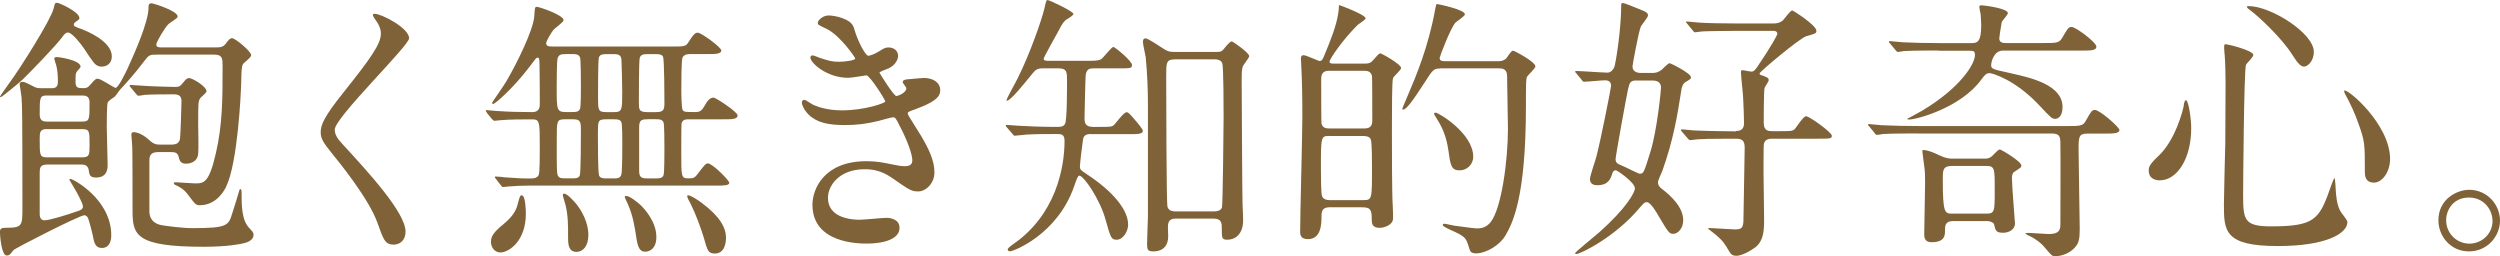
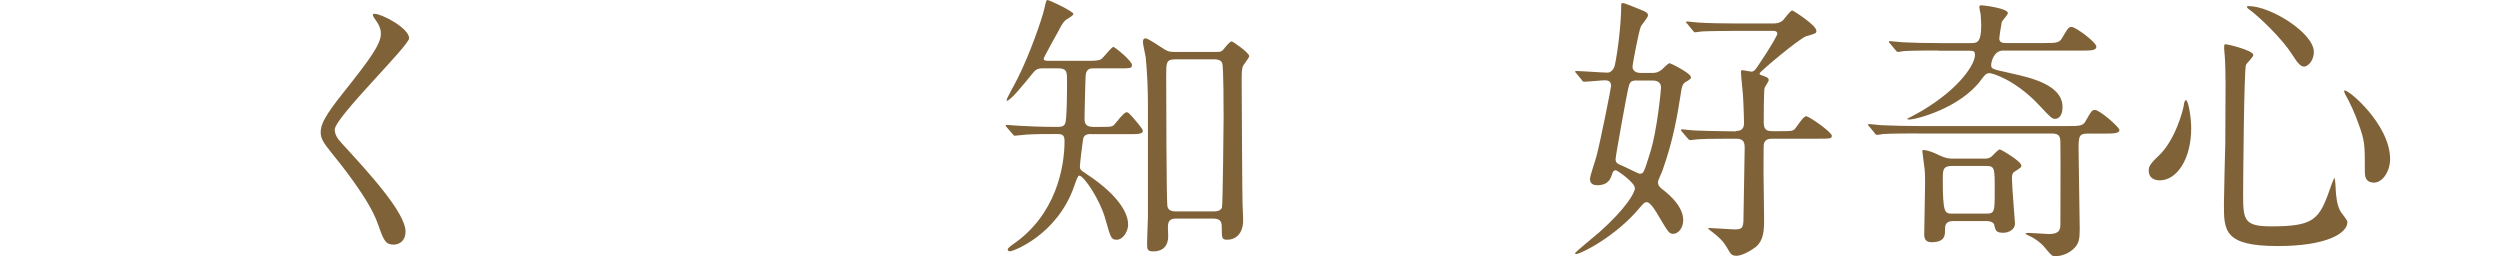
<svg xmlns="http://www.w3.org/2000/svg" id="_レイヤー_2" viewBox="0 0 351.44 36">
  <defs>
    <style>.cls-1{fill:#806239;stroke-width:0px;}</style>
  </defs>
  <g id="_レイヤー_2-2">
-     <path class="cls-1" d="M11.82,6.83c-.39-.58-1.68-2.26-2.26-2.26-.27,0-.51.19-.82.66-.94,1.25-4.25,4.68-5.58,5.97-.39.39-2.93,2.46-3.04,2.46-.08,0-.12-.04-.12-.08,0-.08,1.13-1.64,1.37-1.99C2.85,9.59,7.18,2.73,7.53,1.21c.19-.74.19-.82.51-.82.23,0,3.12,1.25,3.12,2.15,0,.2-.08.23-.55.55-.12.08-.23.2-.23.35,0,.23.04.27,1.01.62.74.27,4.33,1.72,4.33,3.86,0,1.09-.82,1.44-1.37,1.44-.16,0-.31,0-.43-.04-.59-.2-.74-.43-2.11-2.5ZM22.07,7.68c-1.01,0-1.13.04-1.72.82-1.64,2.15-2.5,3.04-3.43,4.06-.16.16-.66.94-.82,1.05-.47.31-.9.62-.97.82-.12.51-.12,2.81-.12,3.47,0,.82.12,4.49.12,5.23,0,.51,0,1.83-1.64,1.83-.9,0-.94-.47-1.01-1.01-.12-.82-.74-.82-1.05-.82h-4.8c-1.01,0-1.05.51-1.05,1.17v5.81c0,.58.27.86.66.86.66,0,2.89-.66,4.8-1.33.2-.08.62-.2.62-.62s-.86-1.99-1.17-2.5c-.16-.27-.47-.82-.74-1.25,0-.08.08-.12.16-.12.35,0,5.73,2.85,5.73,7.92,0,.27,0,1.79-1.33,1.79-.94,0-1.09-.78-1.29-1.87-.12-.51-.43-1.75-.62-2.26-.08-.23-.27-.47-.55-.47-.66,0-9.75,4.64-9.98,4.92-.43.58-.55.74-.94.74-.74,0-.94-2.92-.94-3.28,0-.51.2-.62.82-.62,2.34,0,2.34-.27,2.34-2.85,0-13.92-.04-14.12-.12-15.48,0-.2-.27-1.75-.27-1.83,0-.2.12-.35.35-.35.31,0,.43.04,1.48.58.51.27.62.31,1.29.31h1.4c.51,0,.86-.16.86-.94,0-.7-.04-1.44-.2-2.15-.04-.2-.31-.94-.31-1.09,0-.08.08-.2.35-.2.35,0,3.35.43,3.35,1.37,0,.12-.47.58-.55.7-.16.27-.16.47-.16,1.4,0,.86.31.9,1.09.9.43,0,.62-.04,1.05-.55.62-.7.7-.78.98-.78.43,0,2.3,1.29,2.5,1.29.39,0,1.37-2.03,1.68-2.69.78-1.72,2.96-6.47,2.96-8.58,0-.35,0-.62.47-.62.16,0,3.63,1.05,3.63,1.87,0,.27-1.13.86-1.29,1.05-.47.43-1.72,2.5-1.72,2.89s.43.39.62.39h7.84c.43,0,.94,0,1.33-.55.31-.43.55-.74.86-.74.47,0,2.69,1.87,2.69,2.38,0,.19-.27.47-.9,1.01-.39.31-.47.39-.51,3.2-.04,1.13-.47,11-2.14,14.35-.2.39-1.29,2.54-3.67,2.54-.58,0-.66-.16-1.6-1.4-.62-.9-1.4-1.25-1.83-1.44-.19-.08-.23-.19-.23-.27,0-.12.19-.12.31-.12.16,0,2.22.16,2.65.16,1.25,0,1.99,0,2.96-4.25.94-4.06.94-7.76.94-12.25,0-1.01,0-1.6-1.17-1.6h-8.07ZM6.63,13.42c-1.05,0-1.05.27-1.05,2.69,0,.98.66.98,1.05.98h4.91c1.05,0,1.05-.27,1.05-2.69,0-.97-.66-.97-1.05-.97h-4.91ZM6.63,18.14c-1.05,0-1.05.47-1.05,1.44,0,2.26,0,2.54,1.05,2.54h4.91c1.05,0,1.05-.39,1.05-1.79,0-1.87,0-2.18-1.05-2.18h-4.91ZM24.22,20.32c.97,0,1.05-.66,1.09-.86.08-.62.2-4.8.2-5.23,0-.7-.31-.97-1.09-.97-.98,0-3.04,0-4.13.08-.12.04-.7.12-.82.12s-.23-.12-.35-.27l-.74-.9c-.12-.12-.16-.19-.16-.23,0-.08.04-.12.12-.12.19,0,2.07.12,2.5.16,1.09.04,2.81.12,3.71.12.7,0,.74-.04,1.44-.9.16-.2.39-.35.58-.35.47,0,2.46,1.17,2.46,1.87,0,.2-.74.78-.86.94-.31.43-.31.74-.31,3.74,0,.62.08,3.51,0,4.09-.12,1.33-1.44,1.4-1.68,1.4-.82,0-.94-.43-1.09-1.05-.16-.58-.7-.58-1.01-.58h-1.87c-1.21,0-1.21.74-1.21,1.25v7.06c0,.39.04,1.6,1.64,1.95.66.12,3,.43,4.37.43,4.99,0,5.11-.35,5.66-2.15.39-1.17.74-2.38.9-2.92.08-.27.12-.43.2-.43s.19.12.19.39c0,1.95,0,4.02,1.13,5.15.43.47.55.58.55.9,0,.82-1.01,1.09-1.33,1.17-.43.12-2.34.51-5.66.51-9.56,0-10.02-1.64-10.02-5.07,0-1.33,0-8.42-.04-9.01,0-.23-.12-1.44-.12-1.64,0-.27.08-.39.31-.39.12,0,.98,0,2.18,1.09.66.62,1.01.66,1.68.66h1.6Z" />
    <path class="cls-1" d="M52.71,1.95c.94,0,4.8,1.99,4.8,3.43,0,1.05-10.45,11.15-10.45,12.83,0,.66.31,1.25,1.17,2.14,3.47,3.78,8.78,9.52,8.78,12.21,0,1.29-.86,1.83-1.68,1.83-1.21,0-1.44-.74-2.26-3.04-1.21-3.43-5.46-8.62-6.47-9.87-1.21-1.48-1.52-2.07-1.52-2.89,0-1.05.51-2.22,3.16-5.54,3.86-4.84,5.3-6.86,5.3-8.31,0-.82-.35-1.4-.97-2.26-.12-.2-.2-.35-.12-.47.04-.08.16-.08.27-.08Z" />
-     <path class="cls-1" d="M68.44,15.83q-.16-.2-.16-.27c0-.08.08-.08.12-.08.19,0,1.21.12,1.4.12,1.68.12,3.35.16,5.03.16.55,0,1.05-.23,1.05-1.05,0-1.52,0-4.09-.04-5.66,0-.94-.12-.94-.27-.94-.2,0-.27.12-1.05,1.17-2.38,3.16-4.95,5.34-5.19,5.34-.12,0-.16-.12-.16-.16,0-.08,1.68-2.46,1.95-2.93,1.68-2.85,3.82-7.33,3.98-9.17.08-1.25.08-1.4.35-1.4.39,0,3.78,1.17,3.78,1.87,0,.27-1.17,1.09-1.4,1.33-.27.31-1.05,1.6-1.05,1.91,0,.47.43.47,1.09.47h16.58c1.75,0,1.95,0,2.34-.62.55-.86.86-1.33,1.29-1.33.51,0,3.32,2.07,3.32,2.5,0,.51-.9.51-1.83.51h-2.5c-.31,0-.9,0-1.13.51-.16.35-.16,3.59-.16,4.29,0,.55,0,2.89.2,3.08.23.27.39.27,1.75.27.66,0,.9-.12,1.44-1.09.19-.35.58-.94,1.13-.94.35,0,3.39,2.03,3.39,2.5,0,.55-.78.55-2.11.55h-4.6c-.55,0-1.05,0-1.17.62-.04.16-.04,3.71-.04,4.21,0,3.16,0,3.47.94,3.47.7,0,.9,0,1.33-.58,1.05-1.37,1.17-1.52,1.48-1.52.62,0,3,2.38,3,2.73,0,.39-.9.39-1.72.39h-26.33c-.9,0-2.07.04-2.96.12-.12,0-.66.08-.78.08s-.19-.08-.31-.23l-.7-.9q-.16-.2-.16-.27c0-.08.08-.08.12-.08.2,0,1.13.08,1.33.12,2.11.16,2.65.16,3.39.16.55,0,.86,0,1.17-.27.23-.23.31-.27.31-4.02s0-4.02-1.09-4.02c-1.29,0-3.24,0-4.45.12-.12,0-.7.08-.82.08s-.19-.08-.35-.23l-.74-.9ZM70.35,35.49c-.86,0-1.33-.78-1.33-1.48,0-.74.27-1.29,1.79-2.53,1.25-1.05,1.72-1.83,1.95-2.73.31-1.17.35-1.29.58-1.29.55,0,.58,2.18.58,2.61,0,3.82-2.38,5.42-3.59,5.42ZM79.4,16.77c-1.13,0-1.13.27-1.13,2.61,0,.66-.04,4.6.08,5.07.12.62.58.62,1.09.62h1.05c.43,0,.82,0,1.01-.39.16-.35.16-5.62.16-6.47,0-1.21-.16-1.44-1.13-1.44h-1.13ZM79.59,7.61c-.62,0-1.05,0-1.21.62-.12.51-.12,3.43-.12,4.17,0,3,0,3.35,1.29,3.35h.86c.55,0,.94,0,1.13-.47.12-.31.12-2.46.12-3,0-.62,0-3.86-.12-4.21-.2-.47-.62-.47-1.17-.47h-.78ZM82.71,33.03c0,1.6-.78,2.38-1.68,2.38s-1.17-.7-1.17-1.83c0-2.14,0-3.2-.35-4.72-.04-.23-.39-1.25-.39-1.44,0-.08,0-.2.16-.2.47,0,1.36,1.01,1.79,1.52.66.86,1.64,2.46,1.64,4.29ZM86.23,25.08c.55,0,1.01,0,1.13-.62.12-.58.12-3.55.12-4.33,0-.58,0-2.57-.12-2.93-.16-.43-.62-.43-1.09-.43h-1.01c-1.21,0-1.21.2-1.21,1.99,0,.9,0,5.46.16,5.89.16.43.62.43,1.09.43h.94ZM86.3,15.76c1.17,0,1.17-.31,1.17-2.89,0-.55-.08-4.33-.12-4.6-.12-.66-.62-.66-1.13-.66h-.94c-.43,0-.94,0-1.09.47-.12.39-.12,4.68-.12,5.5,0,1.91,0,2.18,1.17,2.18h1.05ZM92.27,33.31c0,1.6-.9,2.07-1.56,2.07-.47,0-.97-.16-1.21-1.68-.31-2.07-.55-3.47-1.25-5.03-.04-.08-.43-.9-.43-.97s.08-.16.16-.16c.55,0,1.48.78,1.99,1.21.78.74,2.3,2.5,2.3,4.56ZM91.06,7.61c-.43,0-1.01,0-1.13.55-.12.47-.12,5.38-.12,6.2,0,1.05,0,1.4,1.21,1.4h1.17c1.13,0,1.21-.35,1.21-1.33,0-.55,0-6.08-.2-6.47-.16-.35-.7-.35-1.05-.35h-1.09ZM91.02,16.77c-.9,0-1.17.16-1.17,1.13v6.2c0,.98.58.98,1.21.98h1.13c.43,0,.94,0,1.09-.47.12-.27.12-3.08.12-3.67,0-.62,0-3.43-.12-3.71-.16-.47-.66-.47-1.09-.47h-1.17ZM102.06,33.42c0,.55-.12,2.22-1.56,2.22-.94,0-1.05-.39-1.56-2.22-.35-1.21-1.21-3.51-1.83-4.72-.2-.35-.51-.94-.51-1.13,0-.08.08-.12.12-.12.43,0,1.6.82,1.95,1.09,2.57,1.91,3.39,3.51,3.39,4.88Z" />
-     <path class="cls-1" d="M120.01,3.82c.66,2.38,1.76,4.02,2.03,4.02.16,0,.82-.16,1.52-.62.78-.47.9-.55,1.36-.55.78,0,1.33.51,1.33,1.17,0,.62-.51,1.52-1.68,1.91-.12.04-.94.35-.94.47.27.47,2.03,3.28,2.38,3.28.16,0,1.4-.43,1.4-1.09,0-.16-.51-.7-.51-.86,0-.31.39-.35.55-.39,1.4-.12,2.18-.2,2.42-.2,1.29,0,2.3.62,2.3,1.72,0,.55-.08,1.44-3.43,2.65-1.01.35-1.13.43-1.13.59,0,.19.04.27,1.25,2.18,1.91,2.96,2.5,4.68,2.5,6.12,0,1.6-1.25,2.69-2.26,2.69s-1.25-.2-3.78-1.95c-1.52-1.05-2.85-1.17-3.78-1.17-3.51,0-5.15,2.26-5.15,4.02,0,2.89,3.43,3.08,4.45,3.08.62,0,3.24-.27,3.78-.27.47,0,1.83.16,1.83,1.4,0,2.22-4.1,2.22-4.56,2.22-1.13,0-7.68,0-7.68-5.46,0-2.26,1.68-6.12,7.57-6.12,1.44,0,2.18.16,3.74.47,1.09.23,1.44.23,1.72.23.58,0,1.01-.2,1.01-.82,0-.78-.58-2.54-1.75-4.8-.58-1.13-.62-1.25-.98-1.25-.23,0-1.72.43-2.03.51-1.64.39-2.93.58-4.68.58-2.34,0-3.94-.31-5.15-1.48-.62-.62-.94-1.37-.94-1.68,0-.27.2-.39.35-.39.19,0,1.05.62,1.25.7,1.29.58,2.73.78,4.09.78,3.08,0,6.04-1.01,6.04-1.25s-2.18-3.67-2.65-3.67c-.08,0-2.15.35-2.54.35-3.04,0-5.34-2.11-5.34-2.85,0-.12.08-.31.31-.31.16,0,.9.31,1.01.35,1.29.43,1.76.55,2.69.55s2.3-.2,2.3-.47c0-.12-2.11-3.2-3.98-4.13-1.13-.55-1.29-.58-1.29-.86,0-.39.74-1.05,1.52-1.05.86,0,3.16.47,3.51,1.64Z" />
    <path class="cls-1" d="M153.37,18.84c-.74,0-1.05.23-1.13.82-.08.47-.43,3.35-.43,3.74,0,.47.16.55.97,1.09,3.74,2.46,5.81,5.03,5.81,7.1,0,.9-.7,2.11-1.6,2.11-.78,0-.86-.27-1.56-2.77-.78-2.89-3.08-6.24-3.71-6.24-.2,0-.39.55-.7,1.44-2.34,6.83-8.54,9.2-9.05,9.2-.2,0-.31-.12-.31-.27q0-.2.78-.74c5.93-4.09,7.21-10.65,7.21-14.51,0-.97-.47-.97-1.17-.97-1.25,0-2.77,0-4.17.08-.23,0-1.4.16-1.64.16-.16,0-.2-.08-.35-.27l-.78-.9c-.08-.08-.16-.19-.16-.27s.08-.08.16-.08c.23,0,1.44.12,1.72.12,1.17.08,3.28.16,5.3.16.47,0,.98,0,1.17-.47.27-.51.27-4.95.27-5.97,0-1.25,0-1.79-1.21-1.79h-2.26c-.74,0-.97.23-1.4.74-1.17,1.44-3.08,3.82-3.59,3.82-.04,0-.04-.04-.04-.08,0-.27,1.33-2.57,1.56-3.08,1.75-3.47,3.43-8.38,3.74-9.75.27-1.21.31-1.25.47-1.25.27,0,3.63,1.6,3.63,1.95q0,.2-.9.74c-.43.23-.74.74-1.13,1.52-.35.62-2.15,3.86-2.15,4.02,0,.31.27.31.94.31h5.07c1.17,0,1.64,0,2.07-.23.31-.2,1.44-1.72,1.72-1.72.2,0,2.61,1.95,2.61,2.54,0,.47-.19.47-1.99.47h-3.39c-.43,0-1.05,0-1.13,1.01-.04.35-.16,5.54-.16,5.97,0,.66.08,1.25,1.21,1.25h.82c1.64,0,1.83,0,2.15-.31.23-.23,1.33-1.75,1.72-1.75.2,0,.31,0,1.6,1.56.19.23.7.86.7,1.05,0,.47-.74.47-2.03.47h-5.27ZM165.27,30.73c-.74,0-1.09.31-1.09,1.17,0,.2.04,1.13.04,1.33,0,1.13-.55,2.11-2.11,2.11-.78,0-.86-.27-.86-1.09,0-.58.12-3.55.12-3.74v-15.83c0-1.95-.08-4.25-.31-6.63-.04-.31-.39-1.79-.39-2.11,0-.2,0-.55.39-.55.27,0,1.95,1.09,2.3,1.33.59.39.9.58,1.64.58h5.93c.55,0,.78,0,1.09-.39.43-.55.9-1.09,1.13-1.09.16,0,2.46,1.6,2.46,2.07,0,.23-.82,1.21-.9,1.44-.16.51-.16.97-.16,2.22,0,.35.08,16.62.12,17.08.08,1.87.08,2.07.08,2.38,0,1.95-1.17,2.69-2.18,2.69-.82,0-.82-.2-.82-1.72,0-.51,0-1.25-1.13-1.25h-5.34ZM165.15,8.35c-1.21,0-1.21.47-1.21,2.34,0,2.73.04,17.43.16,18.25.08.7.78.78,1.13.78h5.46c.43,0,.94-.12,1.09-.55.12-.43.23-11.97.23-12.67,0-1.05,0-7.1-.19-7.61-.16-.43-.62-.55-1.09-.55h-5.58Z" />
-     <path class="cls-1" d="M186.98,29.13c-1.09,0-1.21.55-1.21,1.29,0,.94,0,3.2-1.91,3.2-1.09,0-1.09-.7-1.09-1.09,0-2.3.31-13.61.31-16.19,0-2.73-.04-4.91-.16-7.29,0-.12-.04-.7-.04-.86,0-.12,0-.43.39-.43.35,0,2.07.82,2.26.82.31,0,.43-.35.55-.58,1.13-2.69,1.75-4.37,2.03-6.04.04-.16.12-.9.12-1.25.23.04,3.74,1.37,3.74,1.87,0,.2-.9.74-1.09.9-2.18,2.15-3.98,4.84-3.98,5.19,0,.27.35.27.58.27h4.45c.58,0,.82-.16,1.05-.43.51-.58.86-1.01,1.05-1.01s2.93,1.52,2.93,2.07c0,.27-1.01,1.13-1.13,1.4-.16.31-.16,4.64-.16,7.41s0,8.85.12,10.61c.04.47.04,1.64.04,1.64.04,1.05-1.36,1.4-1.87,1.4-1.13,0-1.13-.66-1.13-1.37,0-1.33-.31-1.52-1.44-1.52h-4.41ZM186.9,19.11c-1.21,0-1.21.08-1.21,4.49,0,.66,0,3.63.16,3.98.19.47.7.55,1.05.55h4.76c1.21,0,1.21-.12,1.21-4.52,0-.62,0-3.59-.16-3.98-.16-.47-.7-.51-1.05-.51h-4.76ZM191.66,18.06c.47,0,1.25,0,1.25-1.05,0-.78,0-6.16-.04-6.32-.16-.74-.78-.74-1.21-.74h-4.68c-.47,0-1.25,0-1.25,1.09,0,.78,0,6.16.04,6.32.16.7.78.7,1.21.7h4.68ZM202.46,9.63c-.94,0-1.05.19-2.18,1.95-1.72,2.65-2.57,3.82-3.04,3.82-.08,0-.12-.04-.12-.08,0-.12.7-1.68.82-1.99,1.13-2.65,2.85-6.75,3.78-11.86.16-.82.16-.9.31-.9.12,0,3.9.78,3.9,1.44,0,.27-1.13.97-1.33,1.17-.7.78-2.22,4.8-2.22,4.95,0,.47.39.47.86.47h7.53c.43,0,.78-.23.94-.35.16-.16.7-1.13.97-1.13.2,0,3.16,1.56,3.16,2.22,0,.27-1.01,1.17-1.17,1.44-.16.39-.16.78-.16,4.13,0,12.95-1.91,16.5-2.85,18.14-.74,1.33-2.65,2.57-4.21,2.57-.39,0-.74-.12-.86-.55-.43-1.4-.47-1.6-1.48-2.18-.35-.23-2.3-.97-2.3-1.25,0-.08.08-.19.2-.19.19,0,1.17.23,1.4.27.47.04,2.69.39,3.2.39.58,0,1.29-.08,1.95-.9,1.52-1.95,2.42-8.62,2.42-13.14,0-1.05-.12-6.24-.12-7.41,0-1.05-.78-1.05-1.21-1.05h-8.19ZM207.1,22.04c0,1.09-.9,1.91-1.91,1.91-1.17,0-1.29-.7-1.56-2.69-.16-.98-.39-2.61-1.6-4.49-.35-.58-.43-.66-.43-.78s.12-.16.2-.16c.43,0,5.3,2.92,5.3,6.2Z" />
    <path class="cls-1" d="M221.62,10.33q-.2-.19-.2-.23c0-.08.08-.12.16-.12.62,0,3.71.23,4.41.23.47,0,.9-.51,1.01-1.01.47-2.22.9-6.08.9-8.35,0-.27,0-.43.23-.43.27,0,2.65,1.01,2.96,1.13.31.16.58.27.58.62,0,.27-.9,1.33-1.01,1.56-.31.74-1.17,5.38-1.17,5.62,0,.62.51.9,1.13.9h1.75c.35,0,.74-.08,1.21-.43.16-.12.9-.94,1.13-.94.12,0,3,1.4,3,1.99,0,.19-.08.27-.82.7-.16.12-.43.31-.55,1.21-.55,3.51-1.09,6.83-2.65,11.23-.08.23-.62,1.33-.62,1.6,0,.51.35.78.55.94,1.33,1.01,3,2.61,3,4.41,0,1.09-.7,1.91-1.4,1.91-.58,0-.7-.23-1.99-2.38-.39-.7-1.21-2.07-1.72-2.07-.31,0-.39.08-.97.74-3.39,4.1-8.35,6.55-8.97,6.55-.04,0-.16-.04-.16-.12,0-.12,2.85-2.46,3.39-2.92,3.82-3.39,5.03-5.62,5.03-6.2,0-.82-2.5-2.54-2.69-2.54-.16,0-.39.12-.47.39-.23.74-.51,1.72-2.15,1.72-.43,0-1.01-.16-1.01-.86,0-.47.78-2.65.9-3.16.55-2.03,2.07-9.67,2.07-9.95,0-.78-.62-.78-.9-.78-.43,0-2.42.2-2.89.2-.16,0-.23-.08-.35-.27l-.74-.9ZM230.04,11.31c-.9,0-.98.39-1.17,1.21-.19.78-1.76,9.44-1.76,9.87,0,.55.43.7.82.86.43.16,2.38,1.17,2.57,1.17.55,0,.58-.08,1.52-3.12.94-3.04,1.48-8.66,1.48-9.01,0-.12,0-.97-1.13-.97h-2.34ZM244.04,18.41c.31,0,1.13,0,1.13-1.09,0-.82-.08-2.61-.12-3.43,0-.55-.31-3.12-.31-3.71,0-.23,0-.31.23-.31.19,0,1.05.2,1.25.2.31,0,.47-.2.78-.62,2.15-3.16,2.85-4.56,2.85-4.68,0-.39-.35-.43-.58-.43h-5.23c-1.6,0-4.33.04-4.76.08-.12,0-.86.12-.98.12-.16,0-.23-.12-.35-.27l-.74-.9q-.2-.2-.2-.23c0-.12.08-.12.16-.12.23,0,1.44.16,1.72.16,1.13.08,3.59.12,5.34.12h5.07c.9,0,1.29-.39,1.36-.47.2-.19,1.01-1.36,1.29-1.36.12,0,3.39,2.07,3.39,2.85,0,.35-.04.39-1.44.78-.9.27-6.55,4.99-6.55,5.23,0,.08.04.16.16.2.86.31,1.13.39,1.13.74,0,.2-.55.94-.58,1.09-.12.39-.12,4.37-.12,4.91,0,1.17.7,1.17,1.29,1.17h.9c1.64,0,1.79,0,2.15-.27.23-.23,1.21-1.83,1.6-1.83.47,0,3.63,2.26,3.63,2.73,0,.43-.2.43-2.11.43h-6.2c-.43,0-1.09,0-1.25.78-.04.19-.04,3.43-.04,3.9,0,.98.08,5.58.08,6.63,0,1.56-.04,3-1.21,3.94-.82.62-1.99,1.21-2.69,1.21-.47,0-.74-.16-.98-.58-.62-1.05-.82-1.44-1.87-2.34-.16-.16-1.13-.86-1.13-.9,0-.08.19-.08.31-.08.35,0,3,.19,3.55.19,1.13,0,1.13-.47,1.13-2.14,0-1.33.16-7.8.16-9.28,0-.78-.12-1.33-1.17-1.33h-.9c-2.96,0-3.86.04-4.48.08-.12,0-.98.12-1.09.12-.16,0-.27-.12-.39-.27l-.74-.86c-.12-.12-.19-.23-.19-.27,0-.08.12-.12.16-.12.23,0,1.44.16,1.72.16.55.04,3.78.12,5.23.12h.66Z" />
    <path class="cls-1" d="M269.6,18.76c-.86,0-3.55,0-4.91.08-.12.04-.7.12-.82.12-.16,0-.23-.08-.35-.27l-.74-.9c-.16-.16-.19-.19-.19-.23,0-.08.08-.12.16-.12.27,0,1.48.16,1.72.16,1.79.08,3.55.12,5.34.12h20.83c1.56,0,2.15,0,2.5-.62.86-1.48.9-1.64,1.37-1.64.66,0,3.43,2.42,3.43,2.81,0,.51-.9.51-2.07.51h-2.42c-1.25,0-1.25.47-1.25,2.34,0,1.75.16,9.48.16,11.04,0,1.44-.12,2.03-.7,2.65-.94,1.05-2.3,1.21-2.73,1.21-.47,0-.55-.12-1.44-1.17-.66-.82-1.36-1.21-1.79-1.48-.16-.08-.98-.43-.98-.55,0-.04.31-.08.47-.08.47,0,2.42.16,2.81.16,1.4,0,1.64-.51,1.64-1.33,0-1.83.04-9.83,0-11.47,0-.98-.19-1.33-1.25-1.33h-18.76ZM272.53,7.1c-.86,0-3.55,0-4.91.08-.12.04-.7.12-.82.12-.16,0-.2-.12-.35-.27l-.74-.9c-.08-.08-.19-.19-.19-.23,0-.08.08-.12.16-.12.27,0,1.48.16,1.72.16,1.79.08,3.08.12,5.34.12h4.25c.9,0,1.52,0,1.52-2.5,0-.39-.04-.86-.08-1.56-.04-.16-.19-.9-.19-1.05,0-.2.19-.2.35-.2.35,0,3.67.43,3.67,1.09,0,.23-.78,1.05-.86,1.25-.16.86-.35,2.15-.35,2.3,0,.66.58.66,1.01.66h5.27c1.6,0,2.11,0,2.5-.62.86-1.48.94-1.64,1.4-1.64.55,0,3.47,2.15,3.47,2.77,0,.55-.78.55-2.11.55h-11c-1.36,0-1.68,1.68-1.68,2.03,0,.55.12.58,2.81,1.17,2.81.62,7.22,1.64,7.22,4.72,0,1.6-.86,1.68-1.05,1.68-.43,0-.62-.19-2.26-1.95-3.39-3.59-6.59-4.48-6.94-4.48-.51,0-.74.35-1.13.86-2.89,4.02-9.17,5.66-10.14,5.66-.12,0-.23,0-.35-.08.51-.27,1.56-.82,2.15-1.17,5.42-3.24,7.41-6.59,7.41-7.8,0-.62-.19-.62-1.09-.62h-3.98ZM274.55,31.08c-1.13,0-1.13.7-1.13,1.33,0,.66,0,1.64-1.91,1.64-1.01,0-1.01-.78-1.01-1.17,0-1.01.12-5.93.12-7.06,0-.78,0-1.6-.08-2.15-.04-.39-.31-2.26-.31-2.46,0-.08.04-.12.12-.12.7,0,1.64.43,2.26.74,1.01.47,1.44.47,2.03.47h4.25c.39,0,.74,0,1.13-.35.16-.12.86-.94,1.09-.94s3.04,1.68,3.04,2.26c0,.27-.12.31-1.01.9-.31.23-.31.66-.31.9,0,1.01.43,6.2.43,6.36,0,.82-.86,1.29-1.64,1.29-1.01,0-1.09-.27-1.29-1.13,0-.19-.39-.51-1.01-.51h-4.76ZM279.16,30.03c1.25,0,1.25-.2,1.25-3.35s0-3.35-1.29-3.35h-4.76c-1.25,0-1.25.66-1.25,1.79,0,4.91.27,4.91,1.37,4.91h4.68Z" />
    <path class="cls-1" d="M308.03,18.02c0,4.37-2.03,7.33-4.41,7.33-.58,0-1.56-.19-1.56-1.4,0-.43.08-.82,1.33-1.99,2.42-2.22,3.51-6.55,3.59-7.1.04-.51.19-.78.31-.78.35,0,.74,2.5.74,3.94ZM316.77,7.72c0,.31-1.01,1.21-1.05,1.44-.27.98-.39,16.65-.39,18.21,0,3.51.12,4.45,3.9,4.45,6.01,0,6.79-.9,8.31-5.27.04-.16.55-1.52.62-1.52.12,0,.19,1.64.19,1.68.04.62.12,2.18.74,3.12.16.23.9,1.13.9,1.37,0,1.68-3.12,3.39-9.79,3.39-7.57,0-7.57-2.18-7.57-5.89,0-1.33.16-7.25.19-8.46,0-1.05.04-5.66.04-8.5,0-.97-.04-3.04-.12-3.98,0-.16-.08-.58-.08-.98,0-.12,0-.47.08-.55.16-.12,4.02.86,4.02,1.48ZM316.14.86c3.04,0,9.13,3.78,9.13,6.43,0,1.33-.9,2.07-1.36,2.07-.43,0-.82-.31-1.68-1.68-1.44-2.3-4.72-5.38-6.05-6.36-.27-.16-.35-.35-.31-.39.04-.08.23-.08.27-.08ZM335.99,22.35c0,1.79-1.09,3.32-2.26,3.32-1.29,0-1.29-1.05-1.29-1.6,0-3.78,0-4.21-.86-6.59-.51-1.48-1.21-3-1.87-4.17-.19-.31-.19-.55-.16-.58.39-.35,6.44,4.72,6.44,9.63Z" />
-     <path class="cls-1" d="M351.44,31.01c0,2.18-1.75,4.33-4.37,4.33s-4.29-2.18-4.29-4.37c0-2.96,2.57-4.29,4.33-4.29,2.54,0,4.33,2.11,4.33,4.33ZM343.87,30.97c0,1.79,1.44,3.28,3.28,3.28,1.68,0,3.24-1.33,3.24-3.2,0-1.52-1.17-3.28-3.32-3.28s-3.2,1.68-3.2,3.2Z" />
  </g>
</svg>